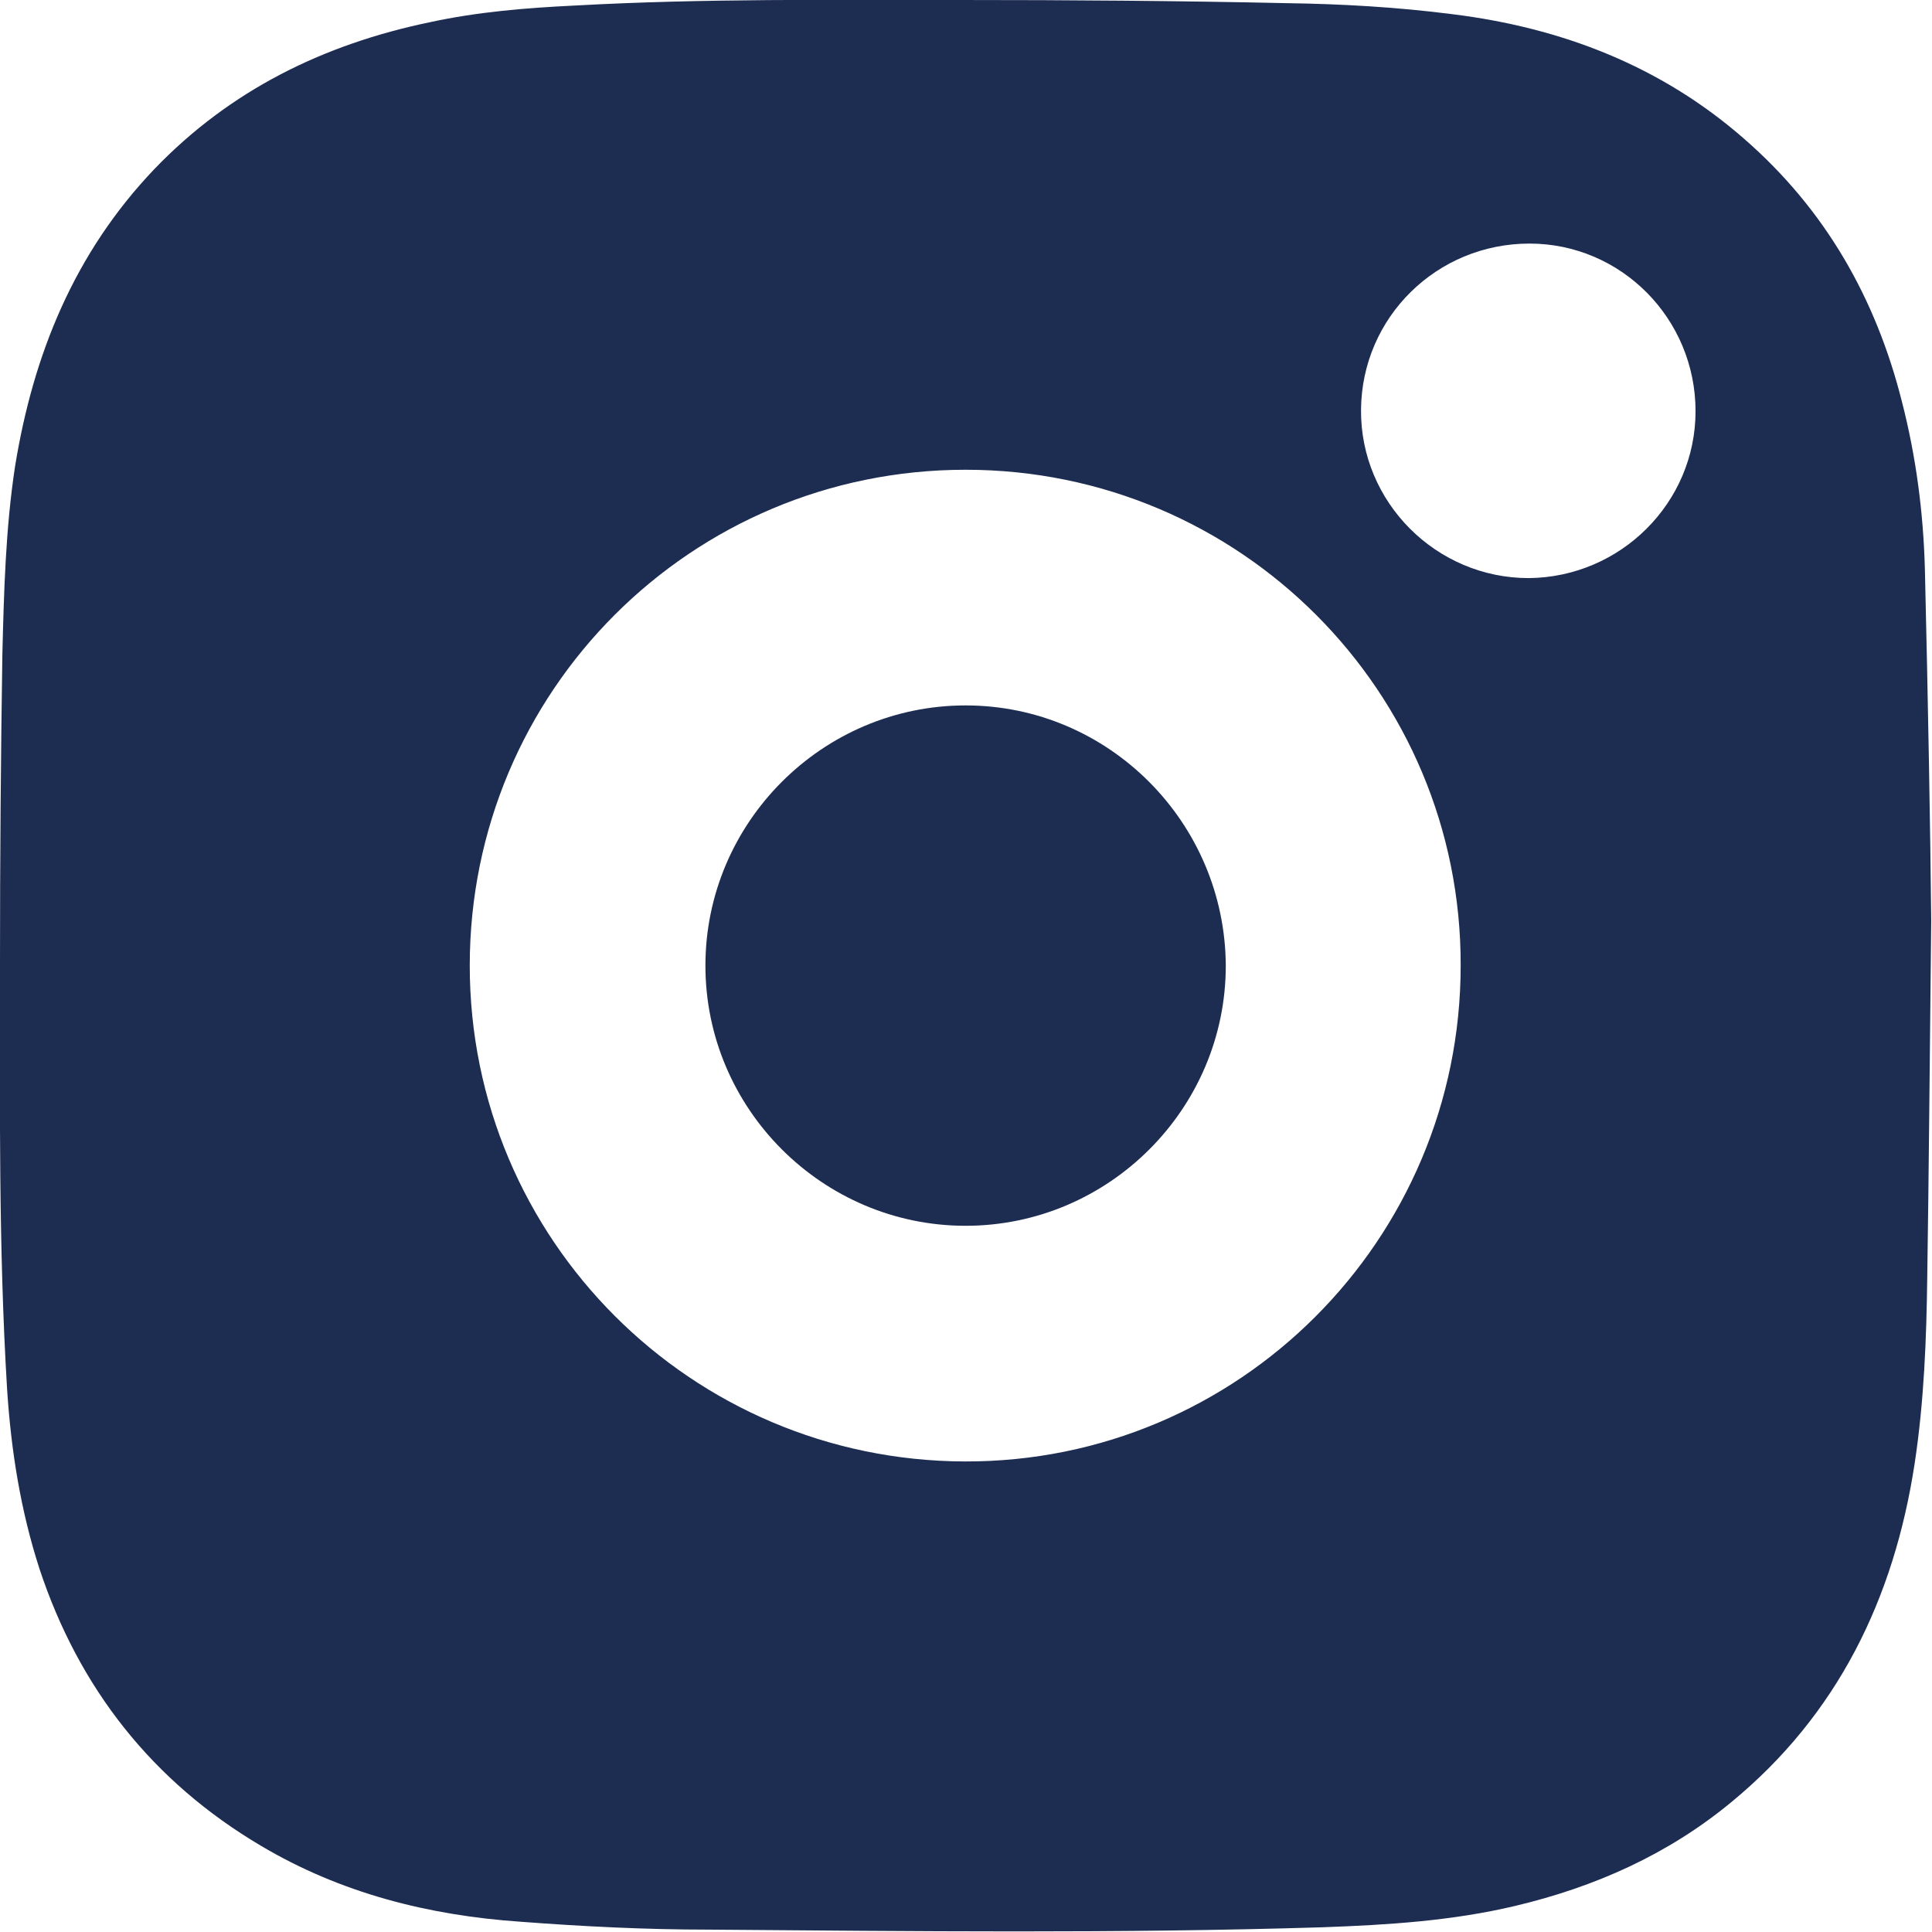
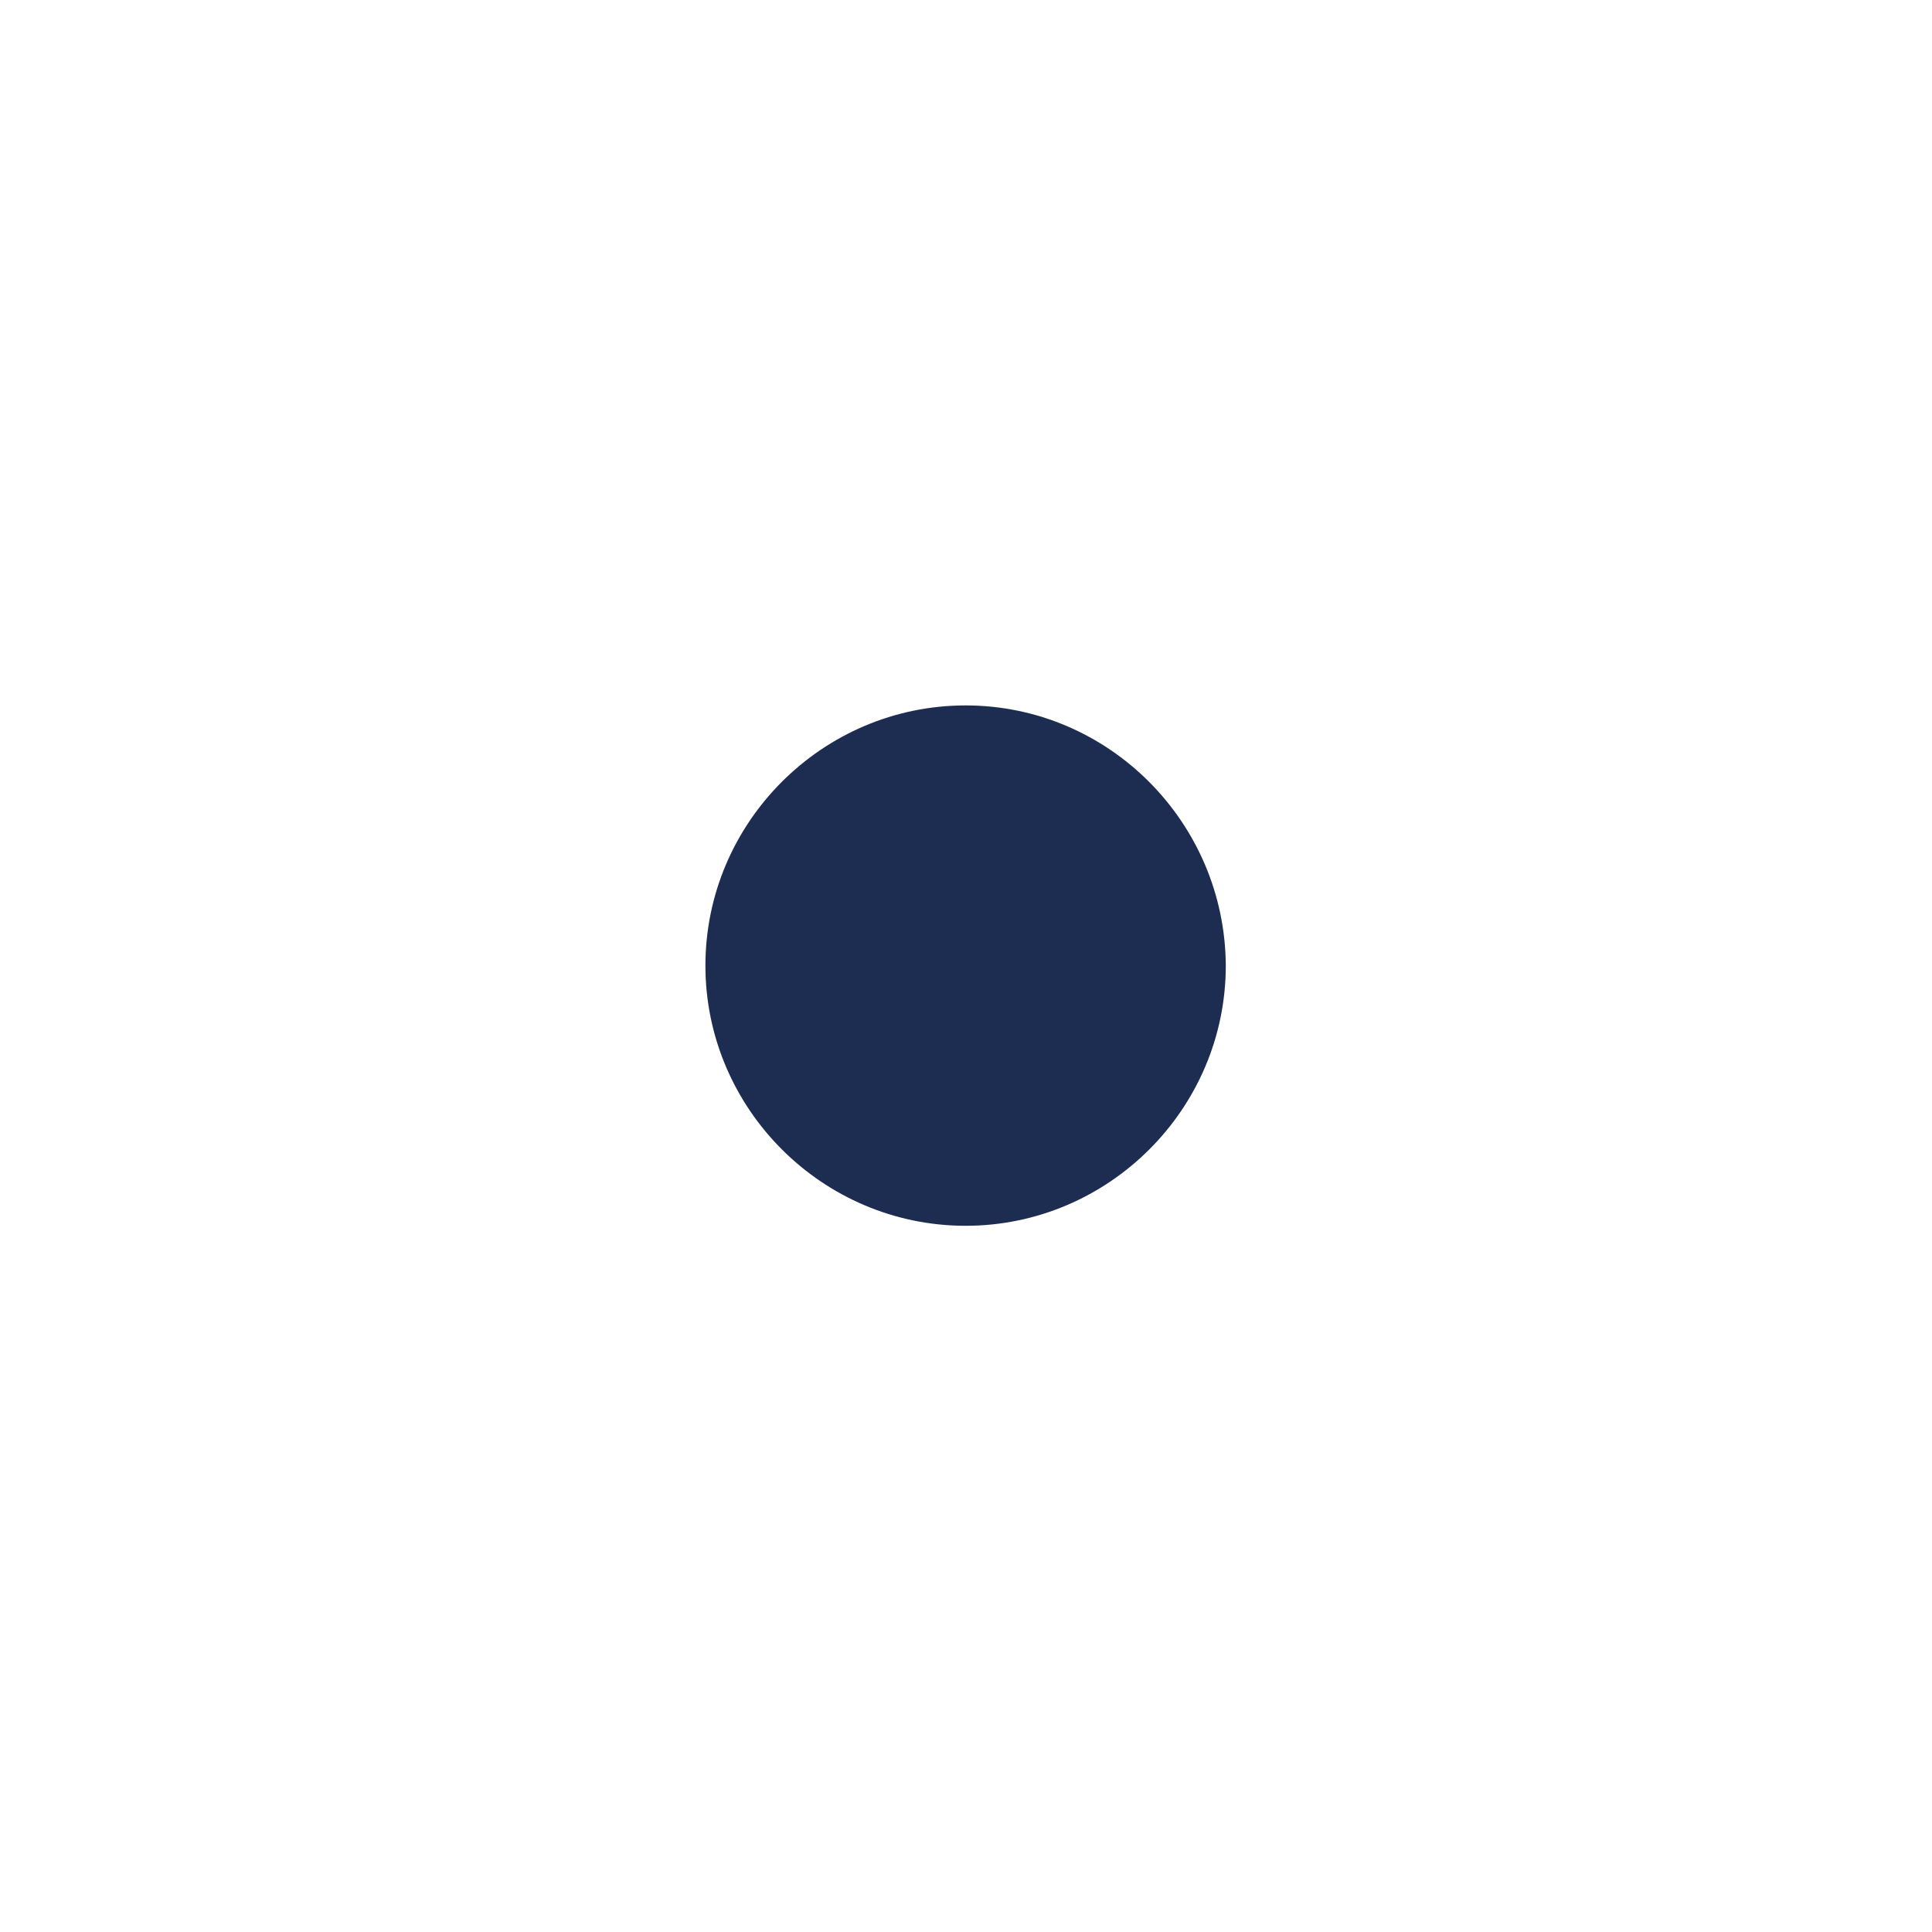
<svg xmlns="http://www.w3.org/2000/svg" version="1.1" id="Layer_3" x="0px" y="0px" viewBox="0 0 24.43 24.43" style="enable-background:new 0 0 24.43 24.43;" xml:space="preserve">
  <style type="text/css">
	.st0{fill:#1D2C51;}
</style>
  <g id="Instagram">
    <path class="st0" d="M12.21,8.92c-1.81,0-3.29,1.48-3.29,3.29c0,1.81,1.48,3.29,3.29,3.29c1.81,0,3.29-1.48,3.29-3.29   C15.49,10.4,14.02,8.92,12.21,8.92z" />
-     <path class="st0" d="M24.34,7.19c-0.02-0.71-0.11-1.41-0.29-2.11c-0.33-1.31-0.97-2.43-1.99-3.32c-1.06-0.93-2.32-1.41-3.69-1.58   c-0.7-0.09-1.4-0.13-2.1-0.14C14.9,0.01,13.52,0,12.15,0C10.52,0,8.9-0.02,7.27,0.07C6.65,0.1,6.04,0.15,5.44,0.28   C4.09,0.56,2.91,1.14,1.95,2.14C0.94,3.2,0.42,4.48,0.19,5.9C0.07,6.69,0.05,7.48,0.03,8.27C0.01,9.57,0,10.86,0,12.16   c0,1.8-0.02,3.61,0.09,5.41c0.05,0.77,0.17,1.53,0.41,2.27C1,21.35,1.93,22.53,3.3,23.34c1.01,0.6,2.12,0.88,3.28,0.96   c0.79,0.06,1.59,0.1,2.38,0.1c2.59,0.02,5.18,0.05,7.77-0.03c0.82-0.03,1.63-0.08,2.43-0.27c1.01-0.24,1.93-0.65,2.73-1.31   c1.35-1.11,2.06-2.58,2.32-4.28c0.12-0.79,0.15-1.58,0.16-2.37c0.02-1.31,0.03-2.62,0.05-4.5C24.41,10.54,24.38,8.87,24.34,7.19z    M12.2,18.48c-3.46-0.01-6.26-2.81-6.26-6.27c0-3.47,2.8-6.27,6.27-6.27c3.47,0,6.27,2.81,6.26,6.27   C18.47,15.68,15.66,18.49,12.2,18.48z M19.33,7.31c-1.17,0-2.13-0.96-2.12-2.13c0.01-1.17,0.96-2.1,2.13-2.1   c1.16,0,2.1,0.95,2.1,2.12C21.44,6.36,20.49,7.3,19.33,7.31z" />
  </g>
</svg>